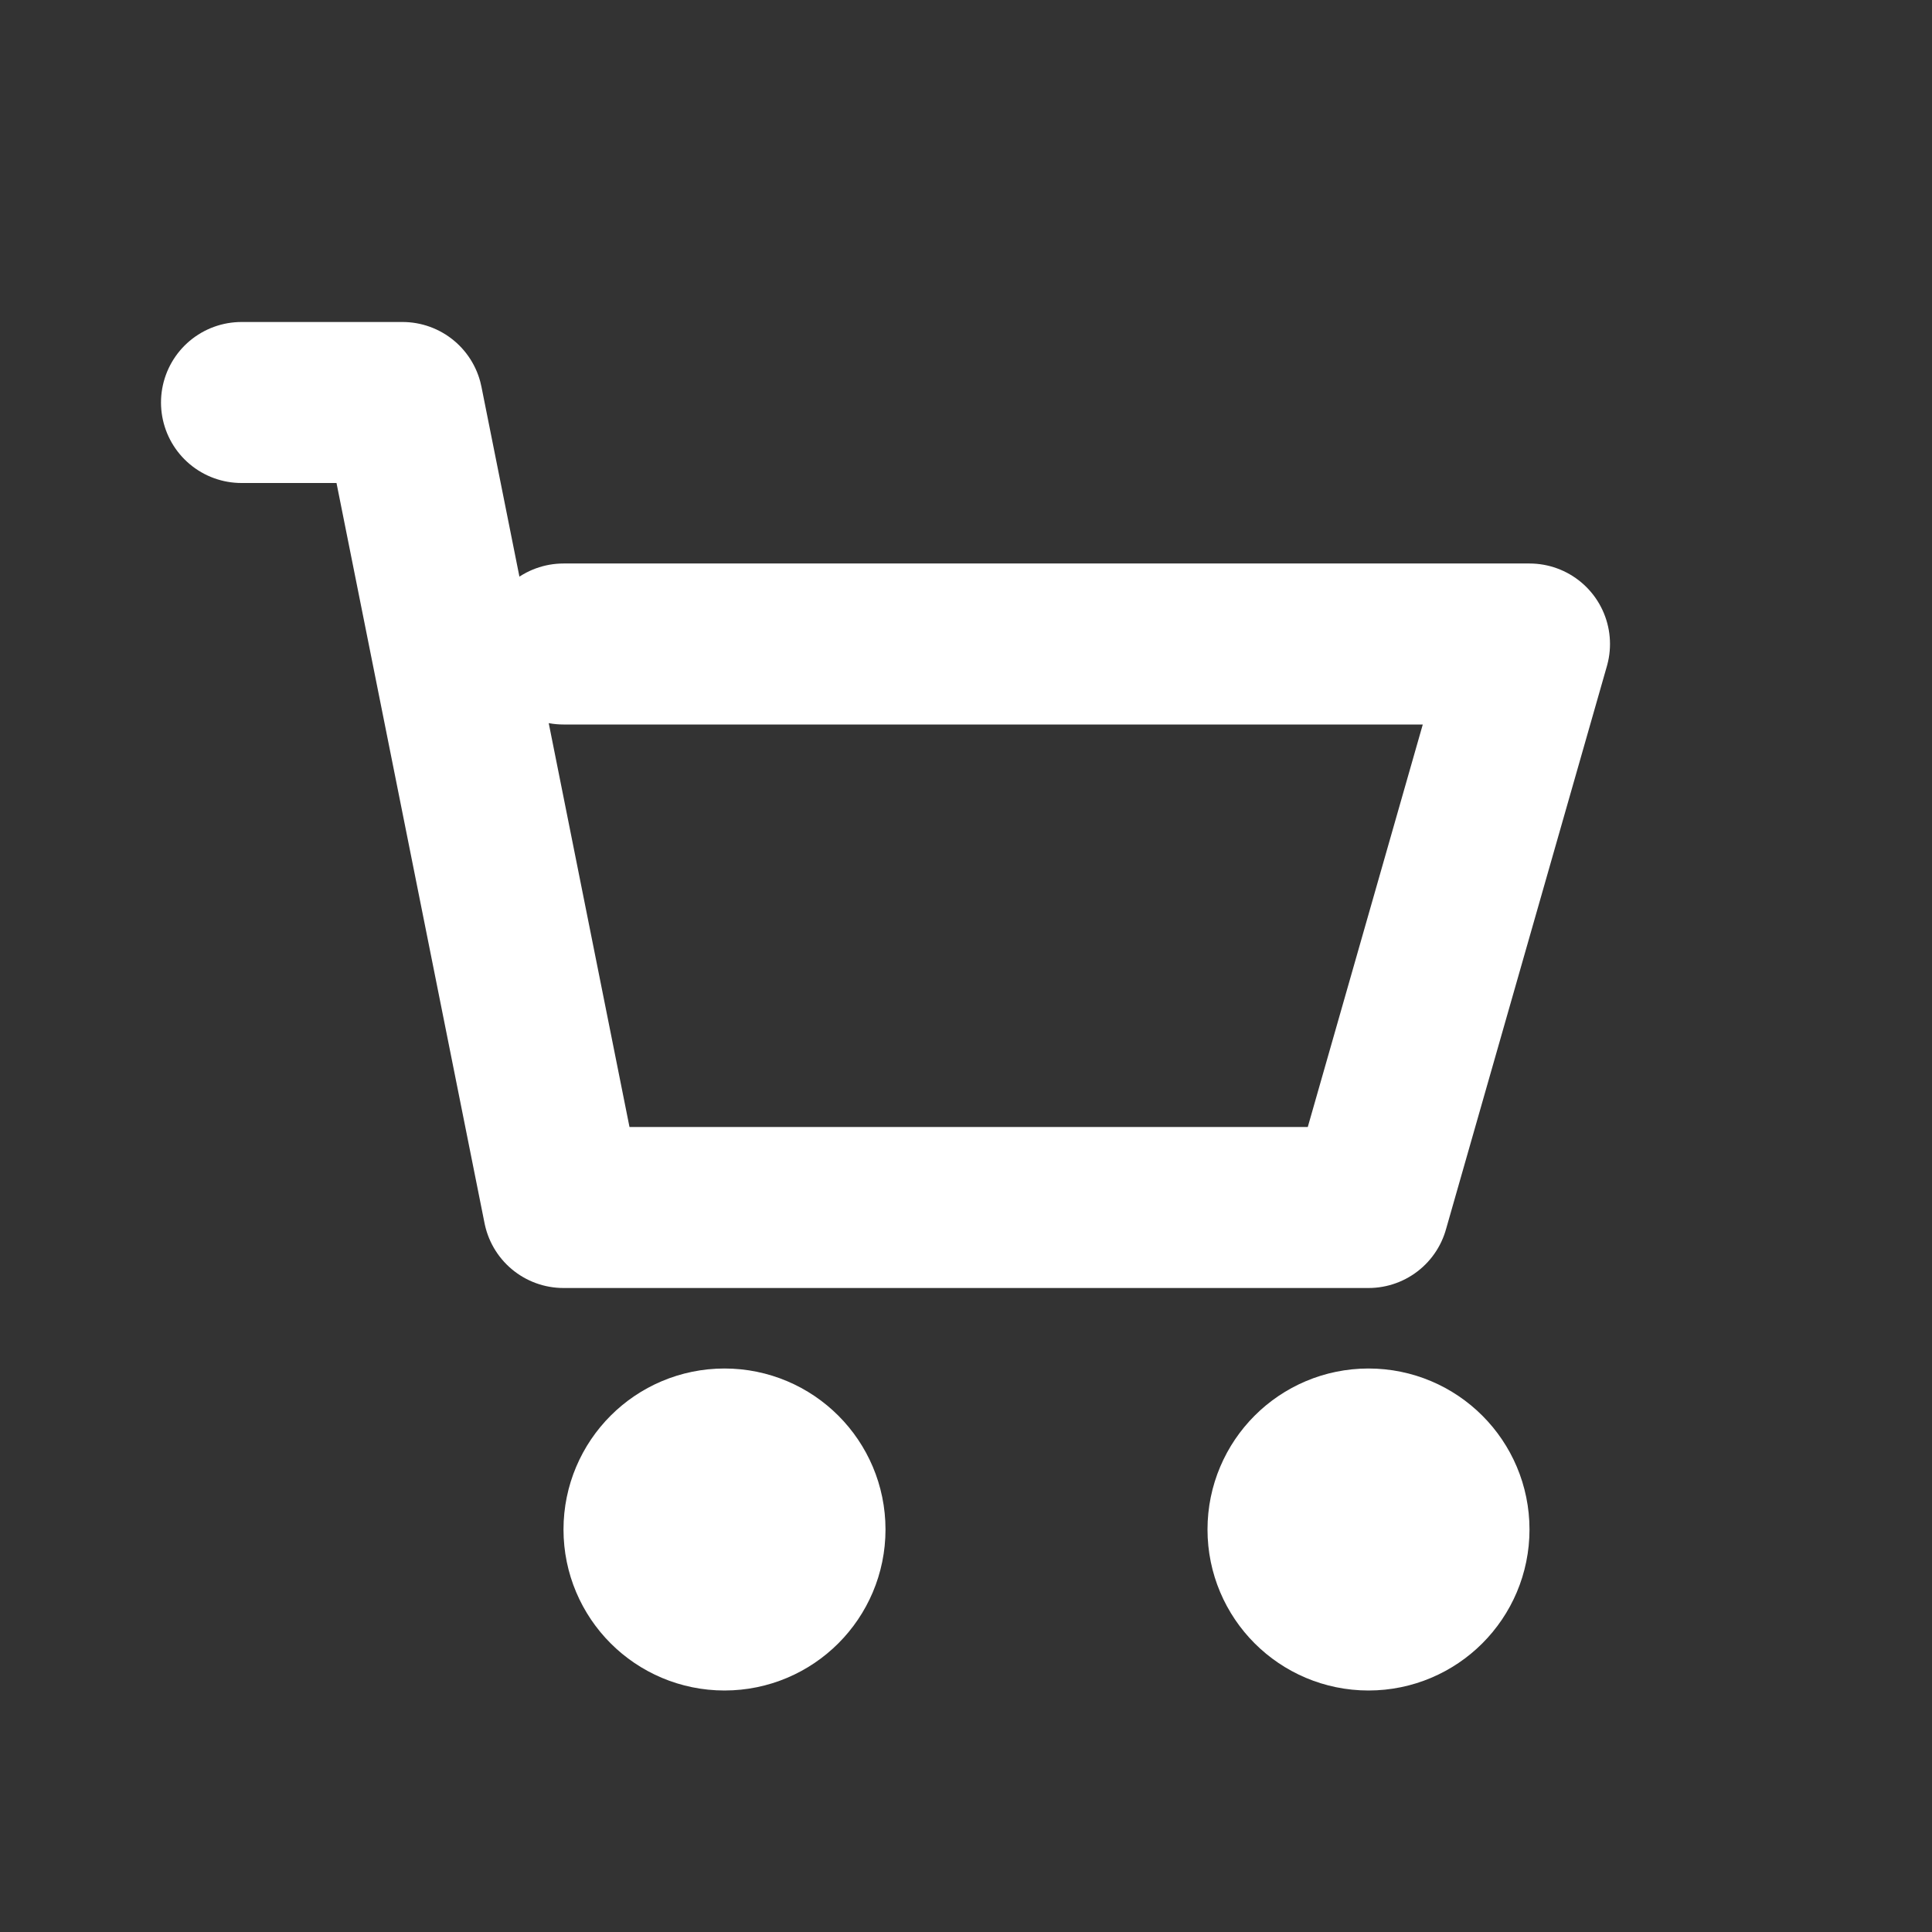
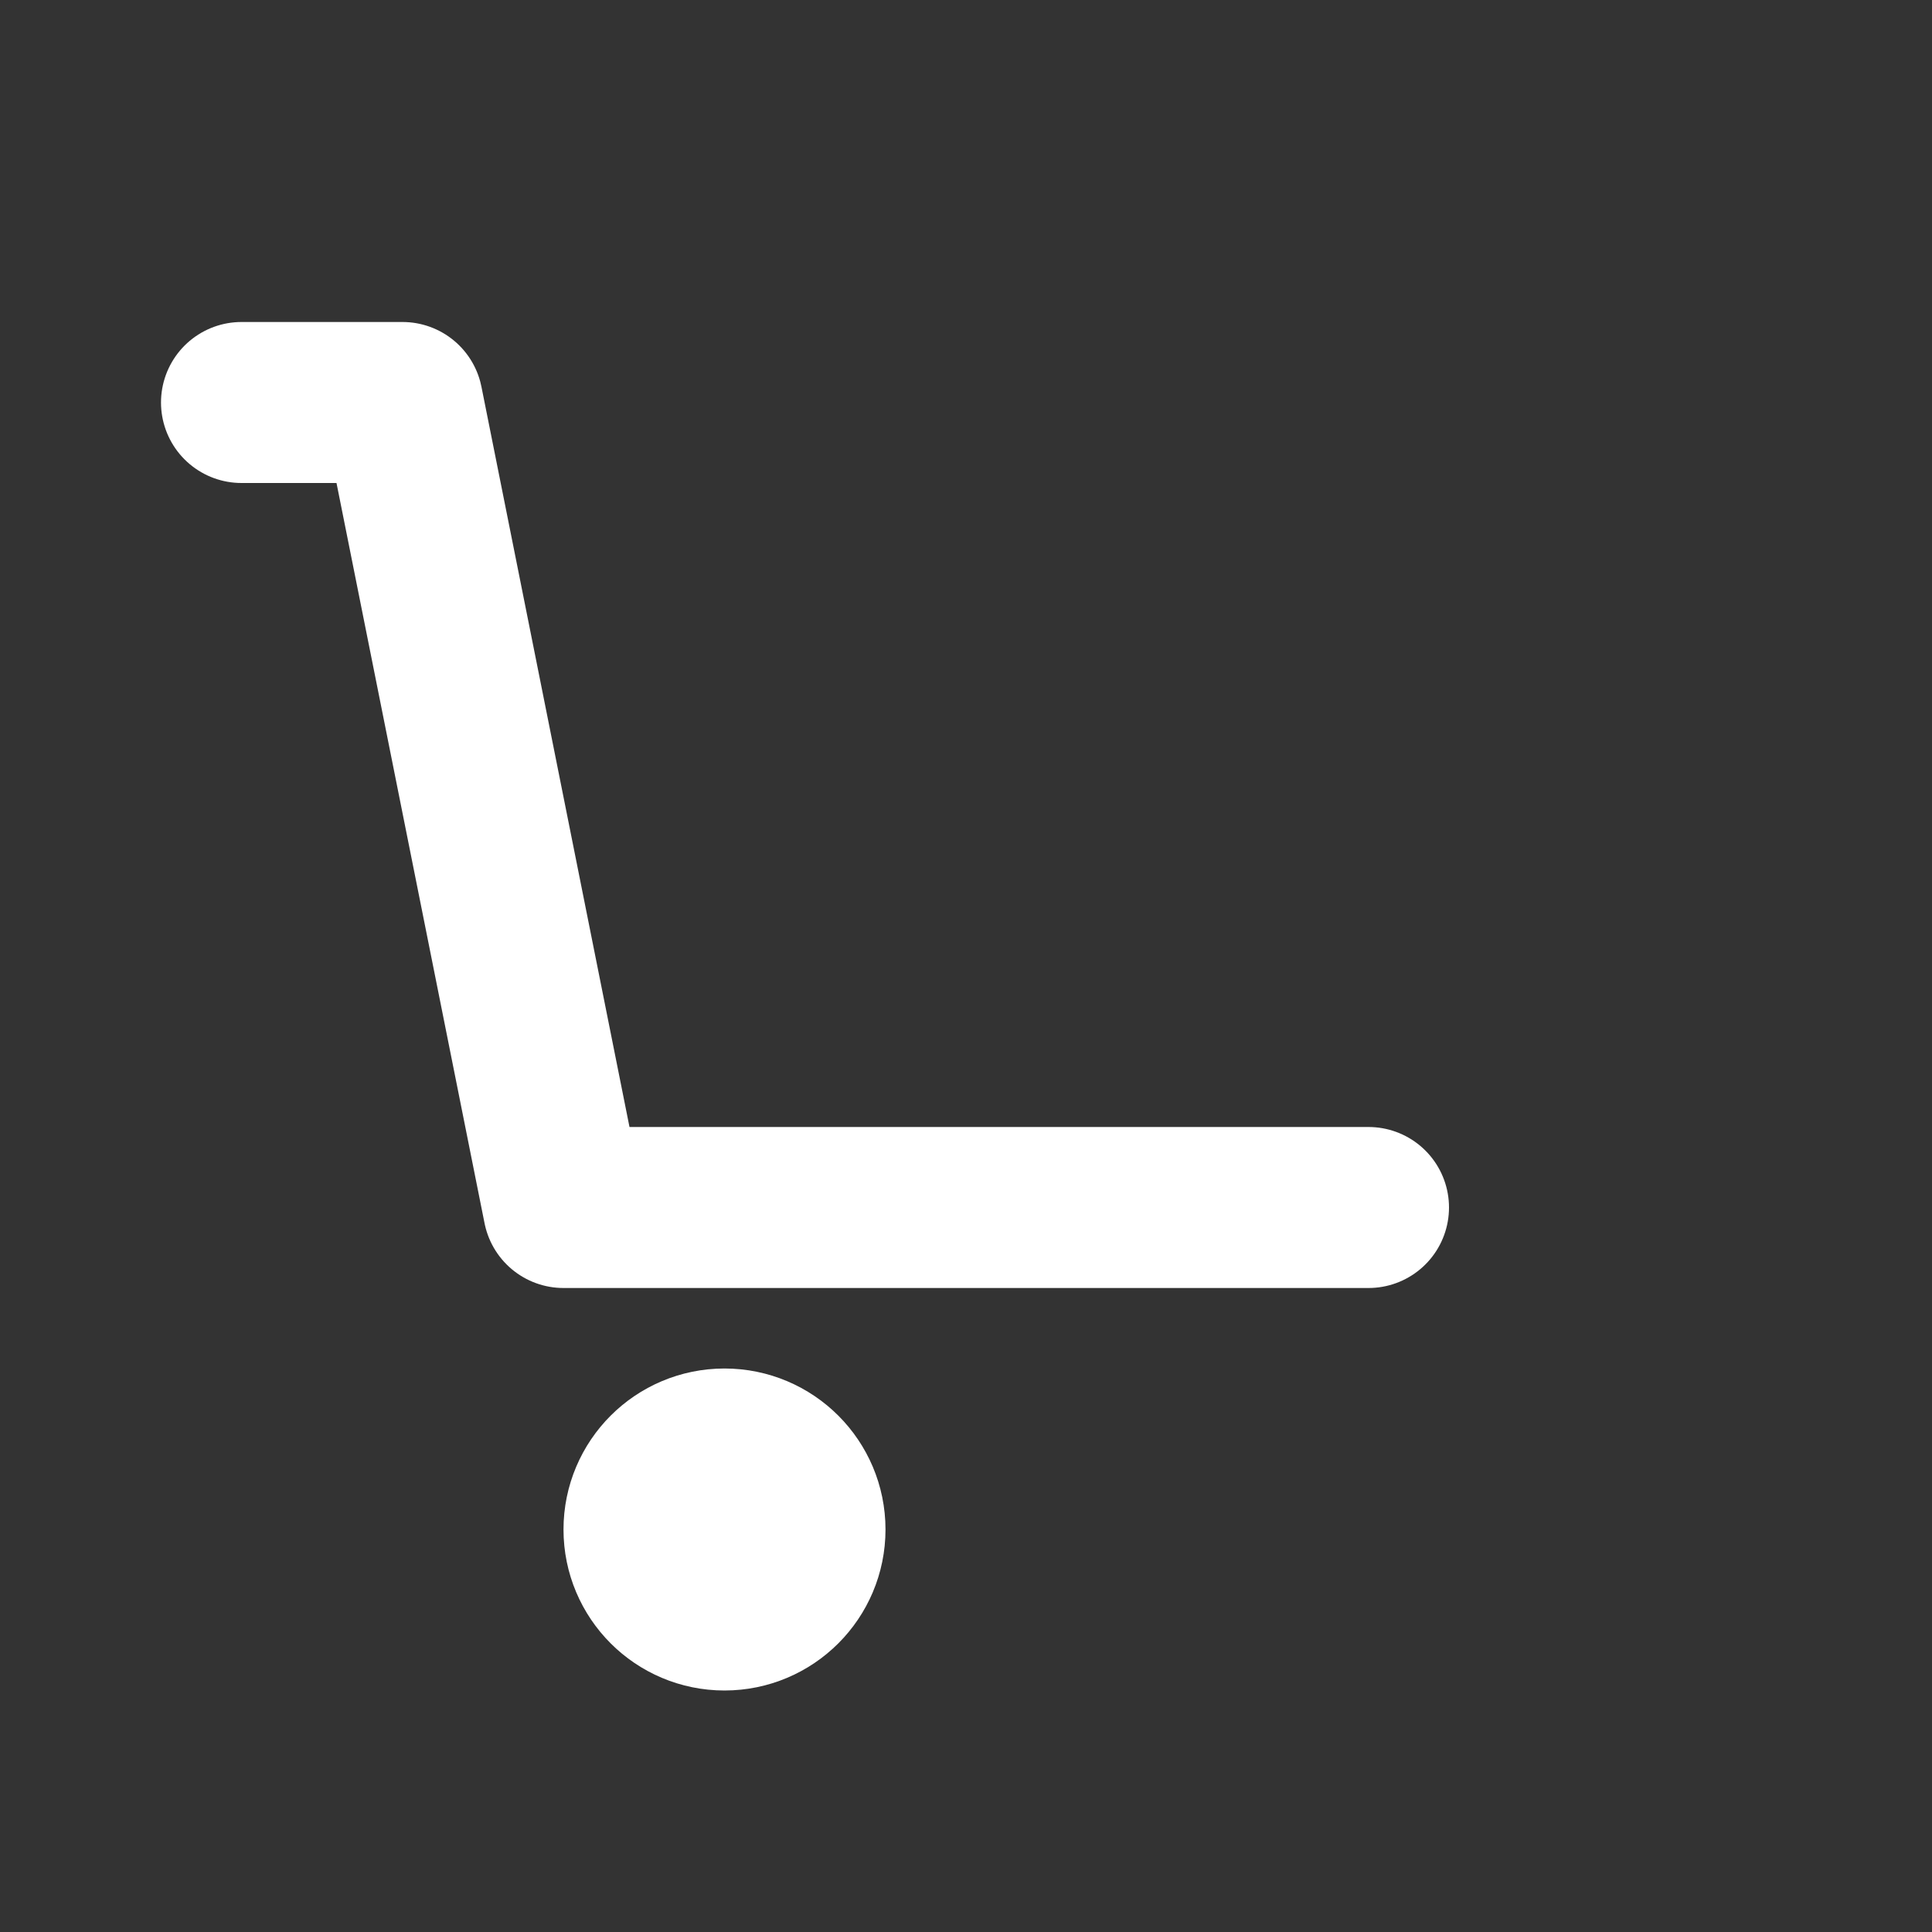
<svg xmlns="http://www.w3.org/2000/svg" width="24" height="24" viewBox="0 0 24 24" fill="none" stroke="white" stroke-width="2" stroke-linecap="round" stroke-linejoin="round">
  <rect x="0" y="0" width="24" height="24" fill="#333333" stroke="none" />
-   <path d="M3 5h2l2 10h10l2-7H7" />
+   <path d="M3 5h2l2 10h10H7" />
  <circle cx="9" cy="19" r="1" />
-   <circle cx="17" cy="19" r="1" />
</svg>